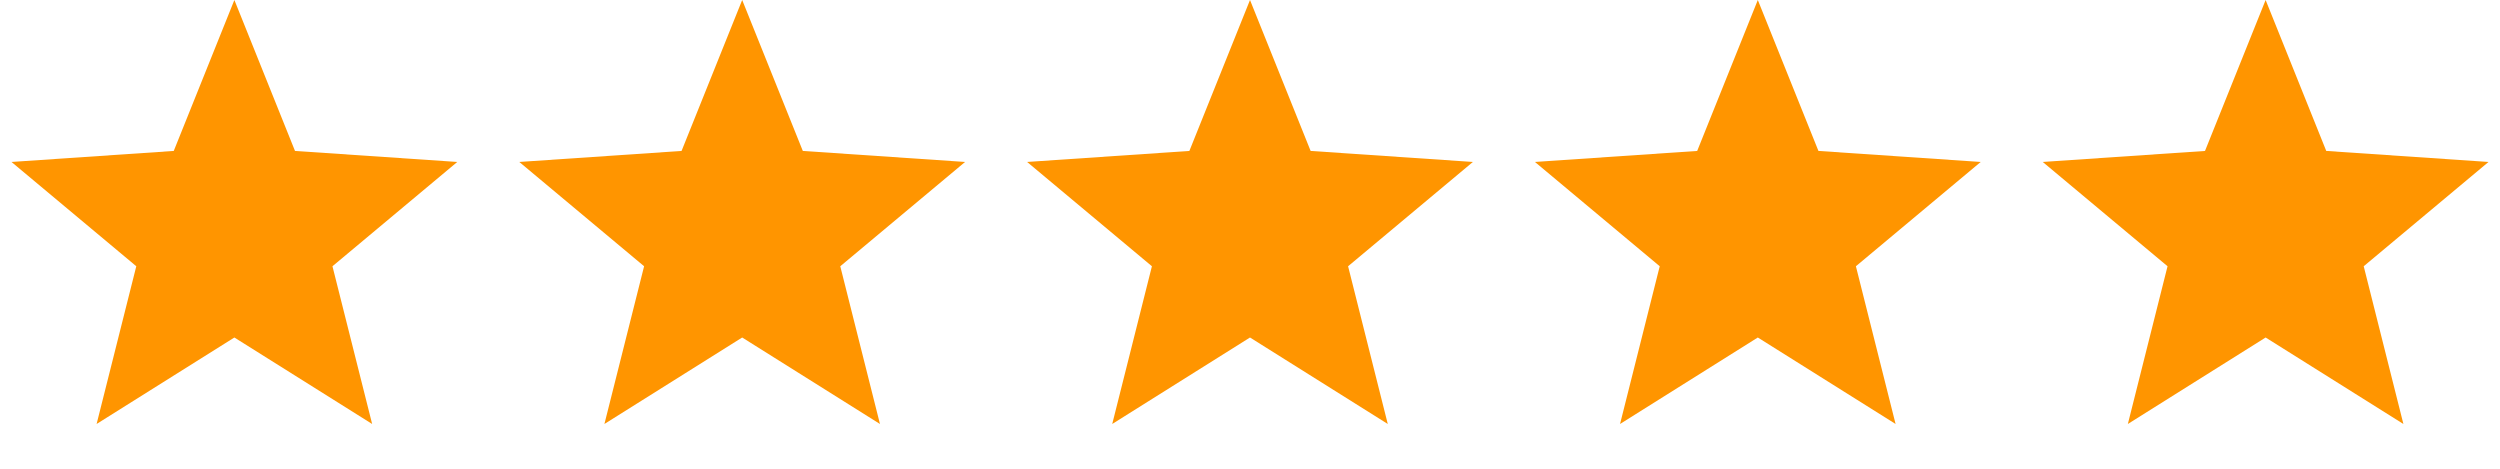
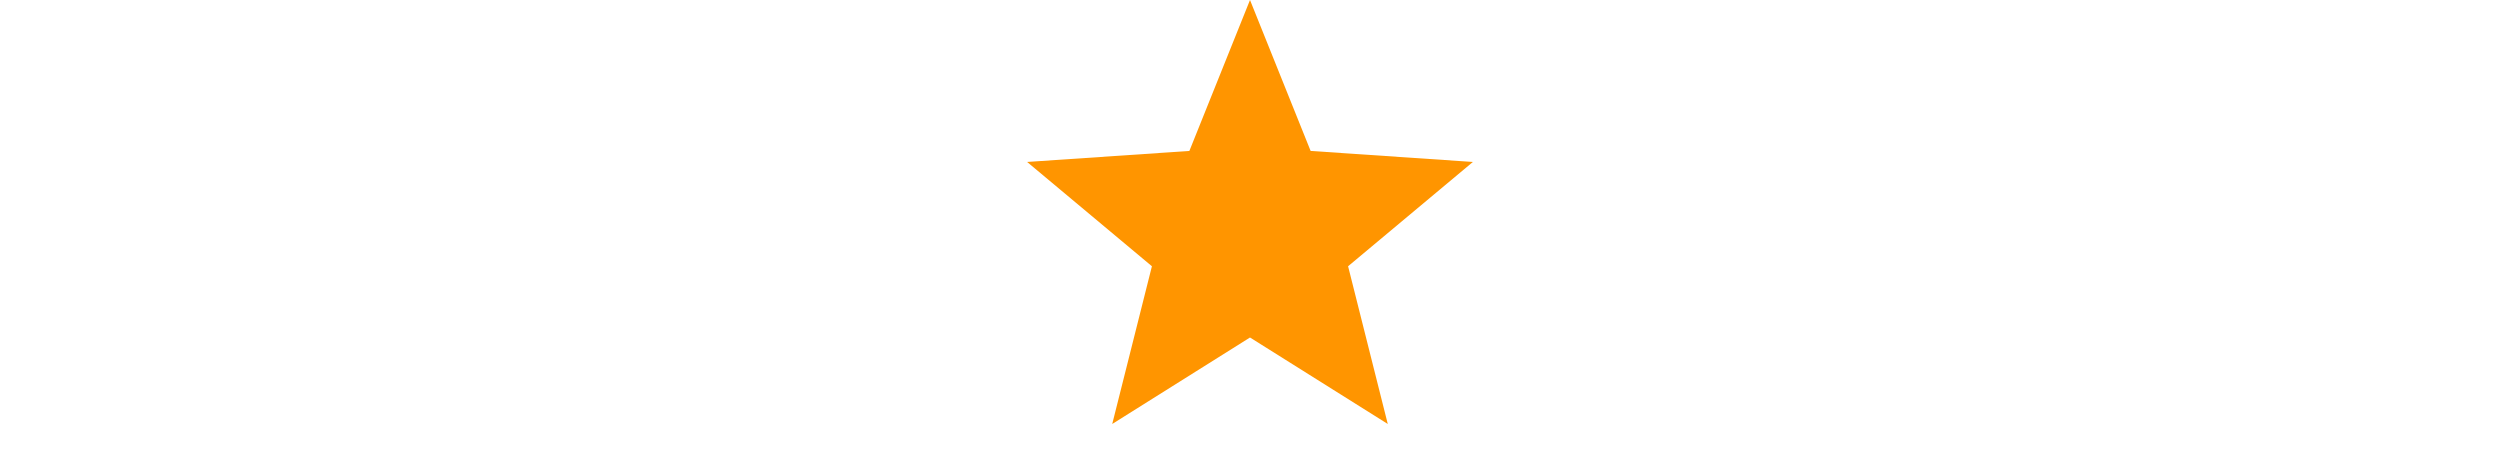
<svg xmlns="http://www.w3.org/2000/svg" width="64" height="12" viewBox="0 0 64 12" fill="none">
-   <path d="M6 0L7.552 3.864L11.706 4.146L8.511 6.816L9.527 10.854L6 8.64L2.473 10.854L3.489 6.816L0.294 4.146L4.448 3.864L6 0Z" fill="#FF9500" />
-   <path d="M19 0L20.552 3.864L24.706 4.146L21.511 6.816L22.527 10.854L19 8.64L15.473 10.854L16.489 6.816L13.294 4.146L17.448 3.864L19 0Z" fill="#FF9500" />
  <path d="M32 0L33.552 3.864L37.706 4.146L34.511 6.816L35.527 10.854L32 8.64L28.473 10.854L29.489 6.816L26.294 4.146L30.448 3.864L32 0Z" fill="#FF9500" />
-   <path d="M45 0L46.552 3.864L50.706 4.146L47.511 6.816L48.527 10.854L45 8.64L41.473 10.854L42.489 6.816L39.294 4.146L43.448 3.864L45 0Z" fill="#FF9500" />
-   <path d="M58 0L59.552 3.864L63.706 4.146L60.511 6.816L61.527 10.854L58 8.64L54.473 10.854L55.489 6.816L52.294 4.146L56.448 3.864L58 0Z" fill="#FF9500" />
</svg>